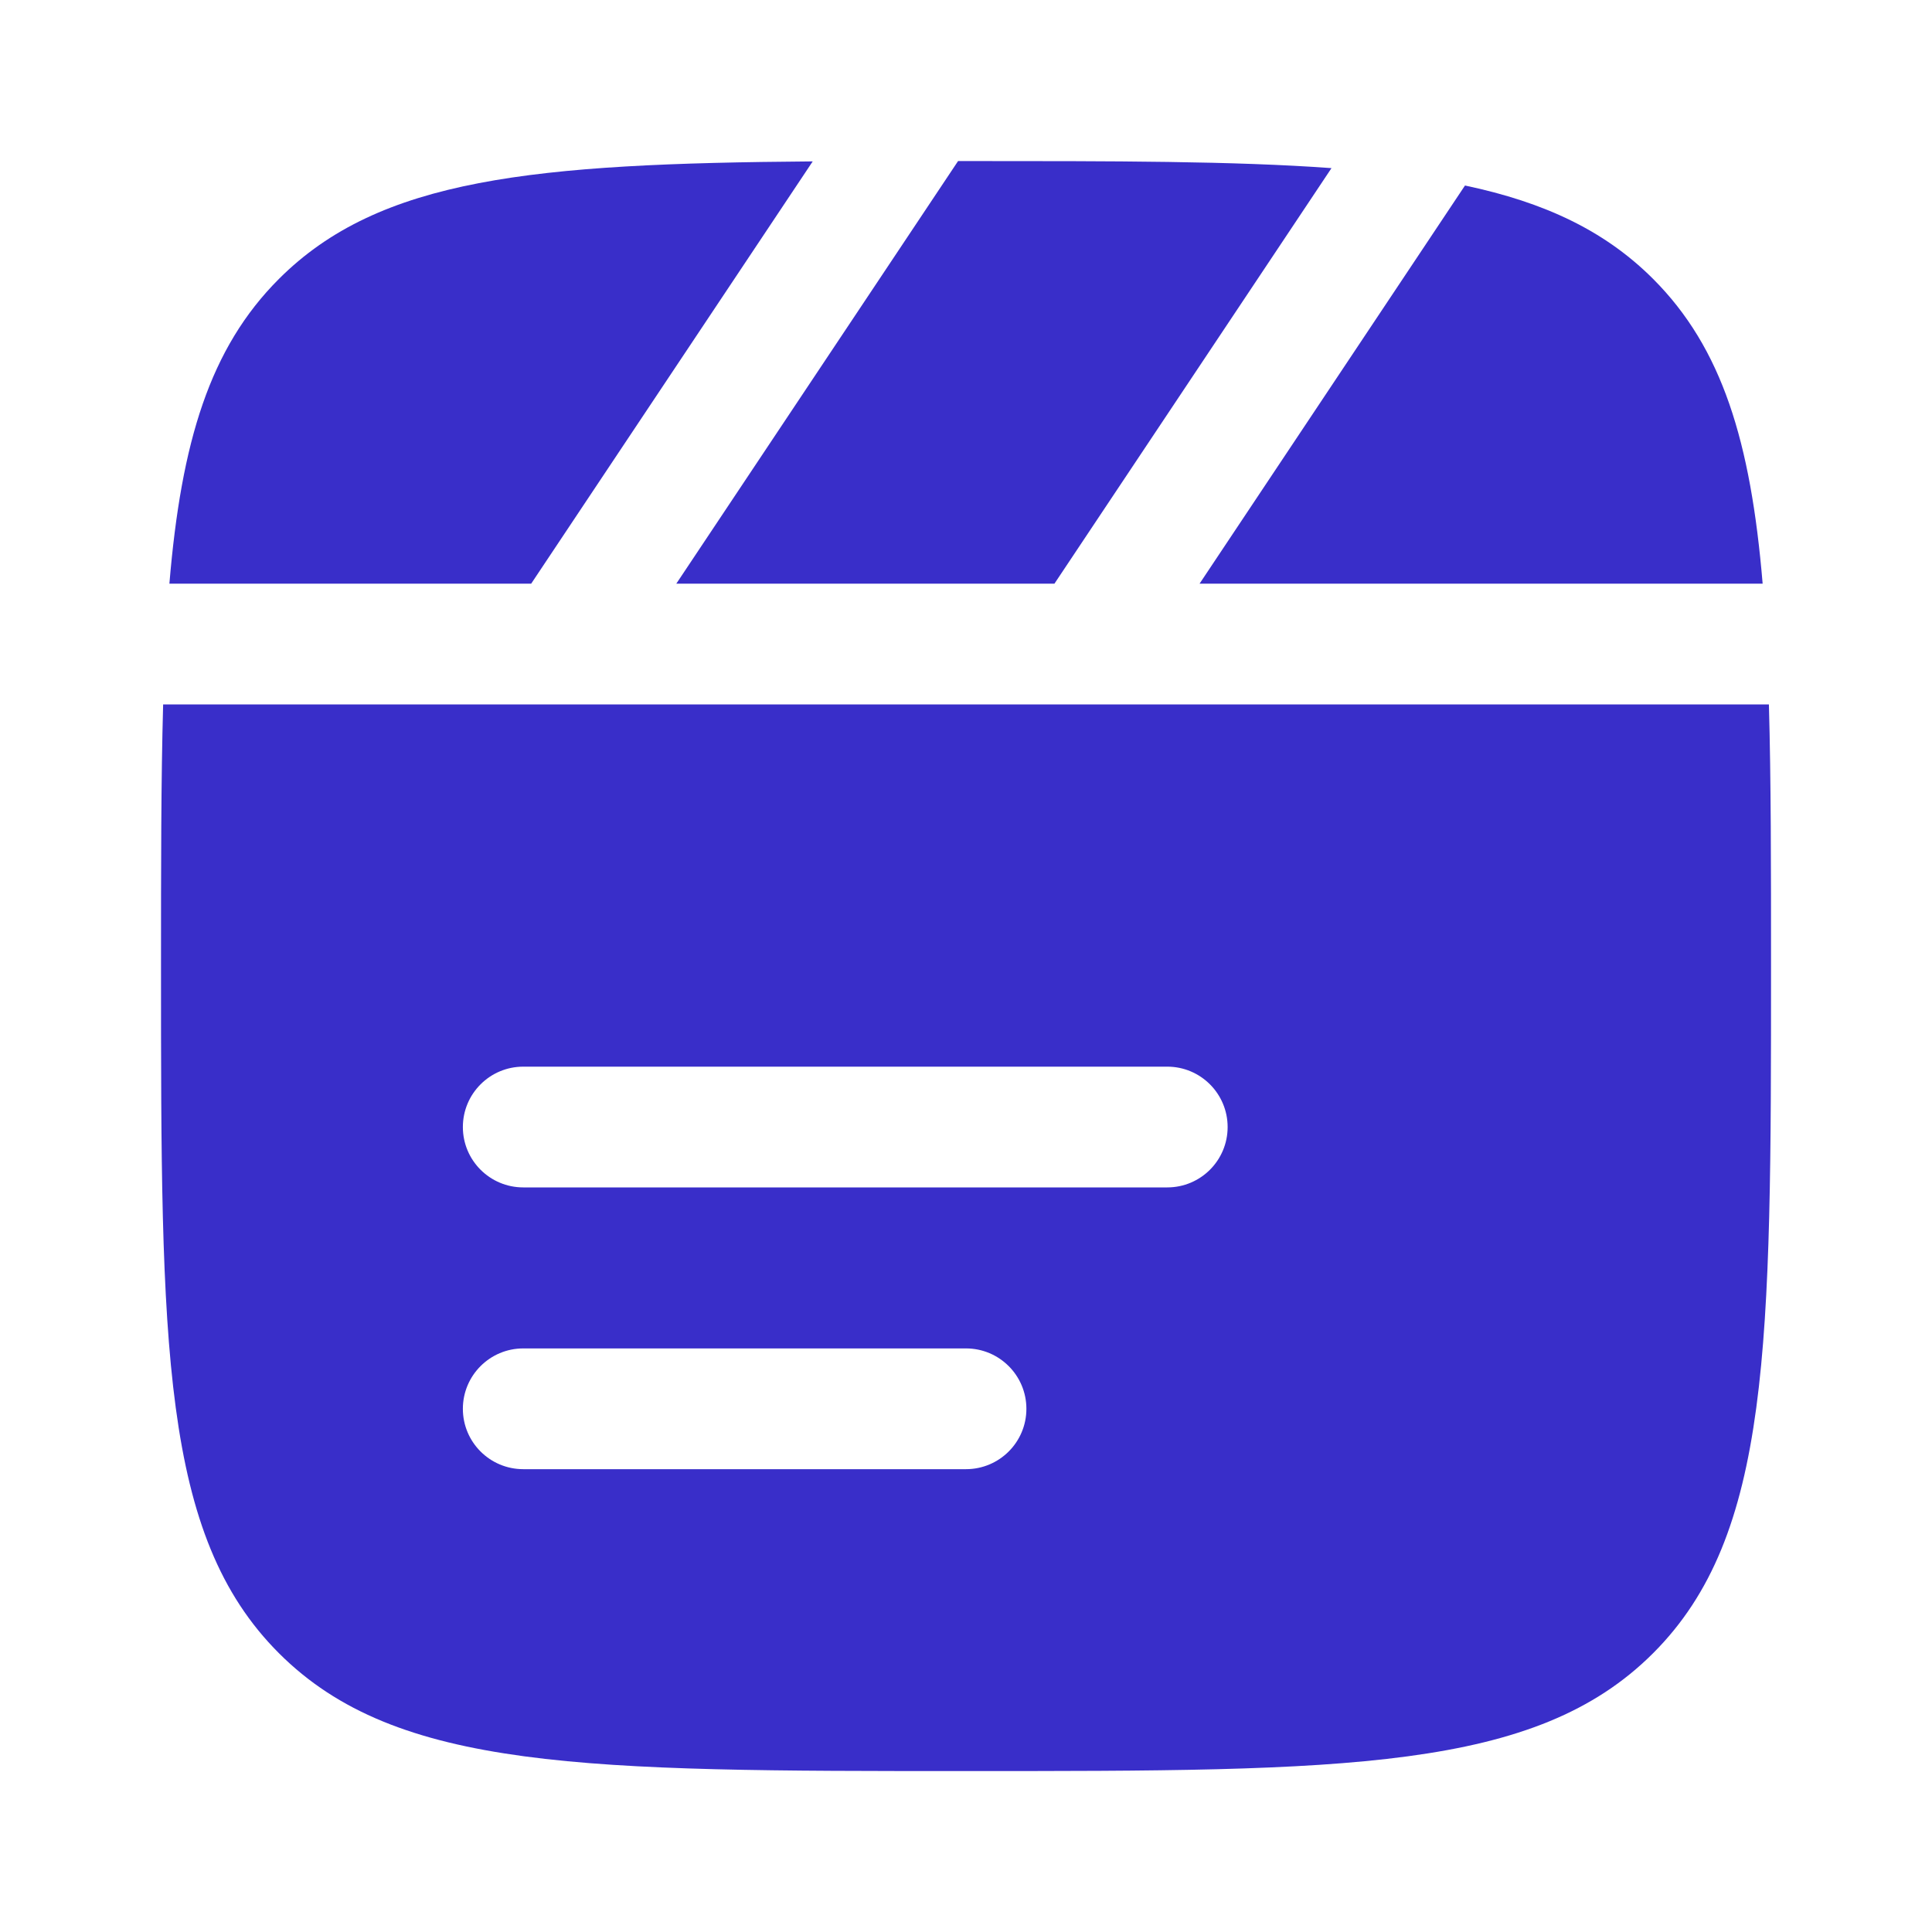
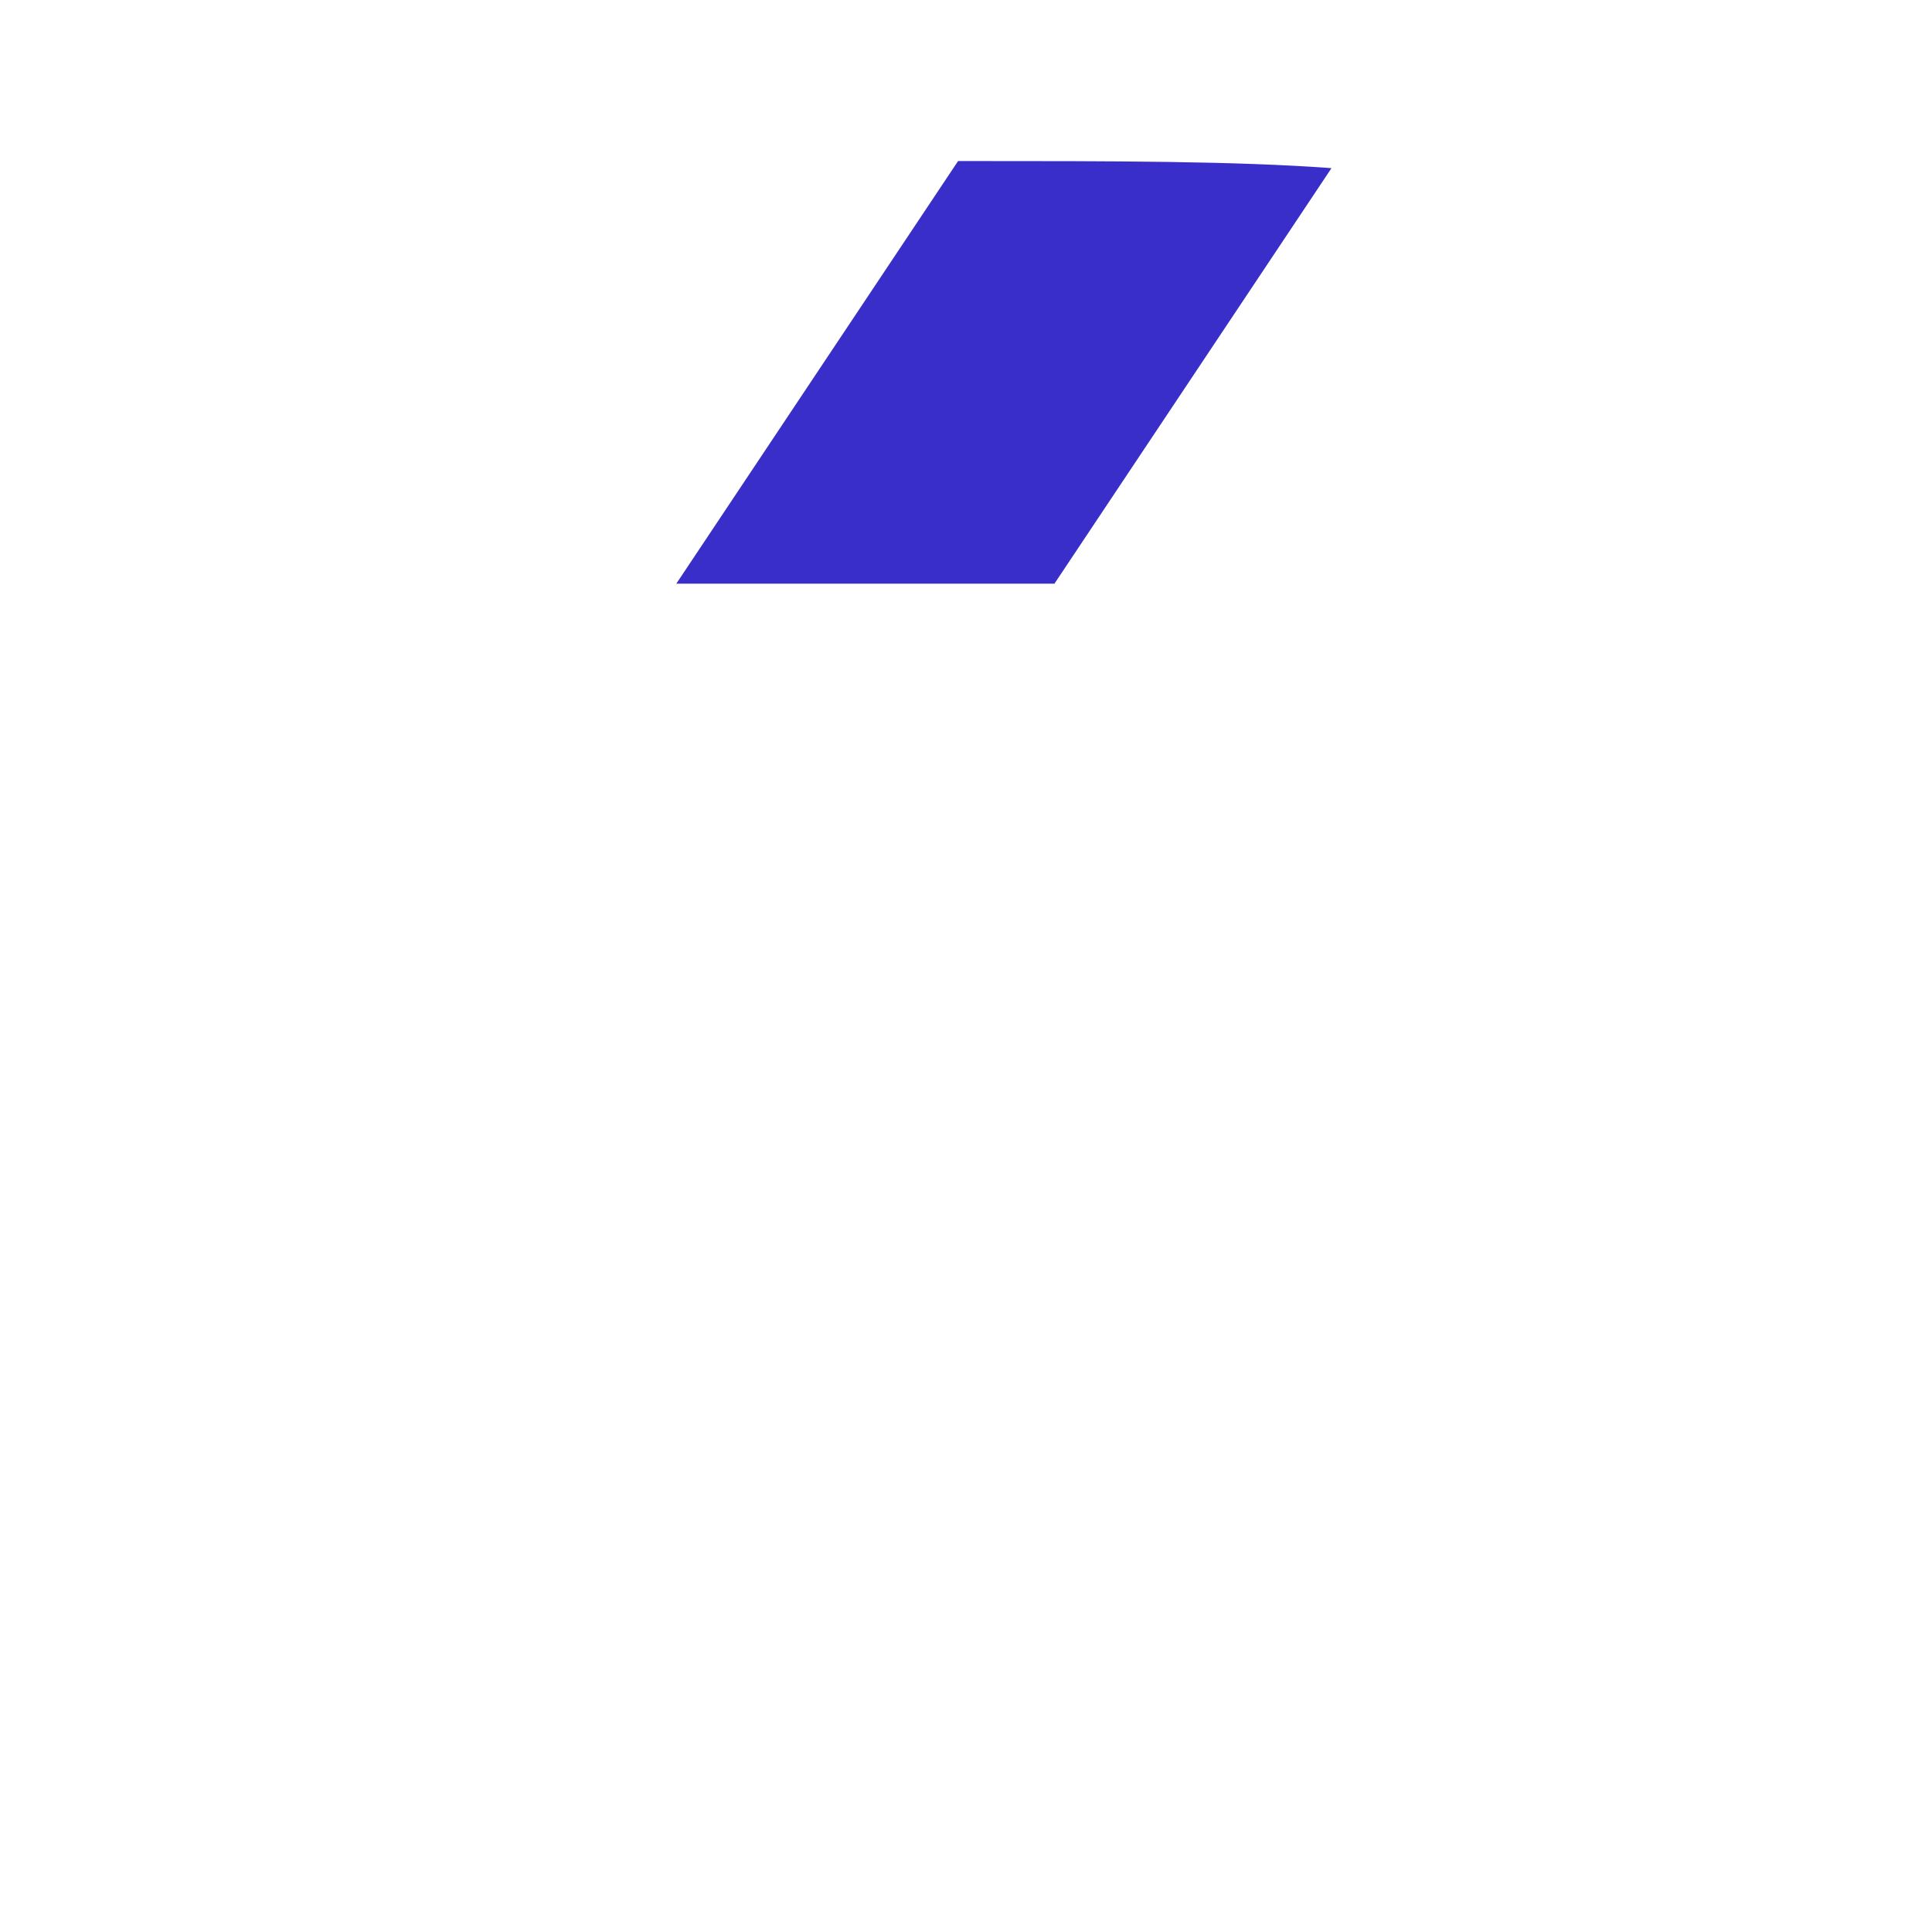
<svg xmlns="http://www.w3.org/2000/svg" width="50" height="50" viewBox="0 0 50 50" fill="none">
  <g id="Icon 24x24">
    <g id="Vector">
      <path d="M34.459 4.351C31.936 4.168 28.845 4.168 25 4.168H24.795L17.503 15.105H27.289L34.459 4.351Z" fill="#392EC9" />
-       <path d="M21.033 4.177C13.796 4.232 9.827 4.61 7.218 7.219C5.431 9.006 4.691 11.43 4.384 15.105H13.747L21.033 4.177Z" fill="#392EC9" />
-       <path fill-rule="evenodd" clip-rule="evenodd" d="M4.222 18.23C4.167 20.186 4.167 22.425 4.167 25.001C4.167 34.822 4.167 39.733 7.218 42.784C10.269 45.835 15.179 45.835 25 45.835C34.821 45.835 39.732 45.835 42.783 42.784C45.834 39.733 45.834 34.822 45.834 25.001C45.834 22.425 45.834 20.186 45.779 18.23H4.222ZM11.979 29.168C11.979 28.305 12.679 27.605 13.542 27.605H30.209C31.072 27.605 31.771 28.305 31.771 29.168C31.771 30.031 31.072 30.73 30.209 30.73H13.542C12.679 30.73 11.979 30.031 11.979 29.168ZM13.542 34.897C12.679 34.897 11.979 35.597 11.979 36.46C11.979 37.323 12.679 38.022 13.542 38.022H25C25.863 38.022 26.563 37.323 26.563 36.46C26.563 35.597 25.863 34.897 25 34.897H13.542Z" fill="#392EC9" />
-       <path d="M42.783 7.219C44.569 9.006 45.31 11.43 45.617 15.105H31.045L37.914 4.801C39.984 5.238 41.538 5.975 42.783 7.219Z" fill="#392EC9" />
    </g>
  </g>
</svg>